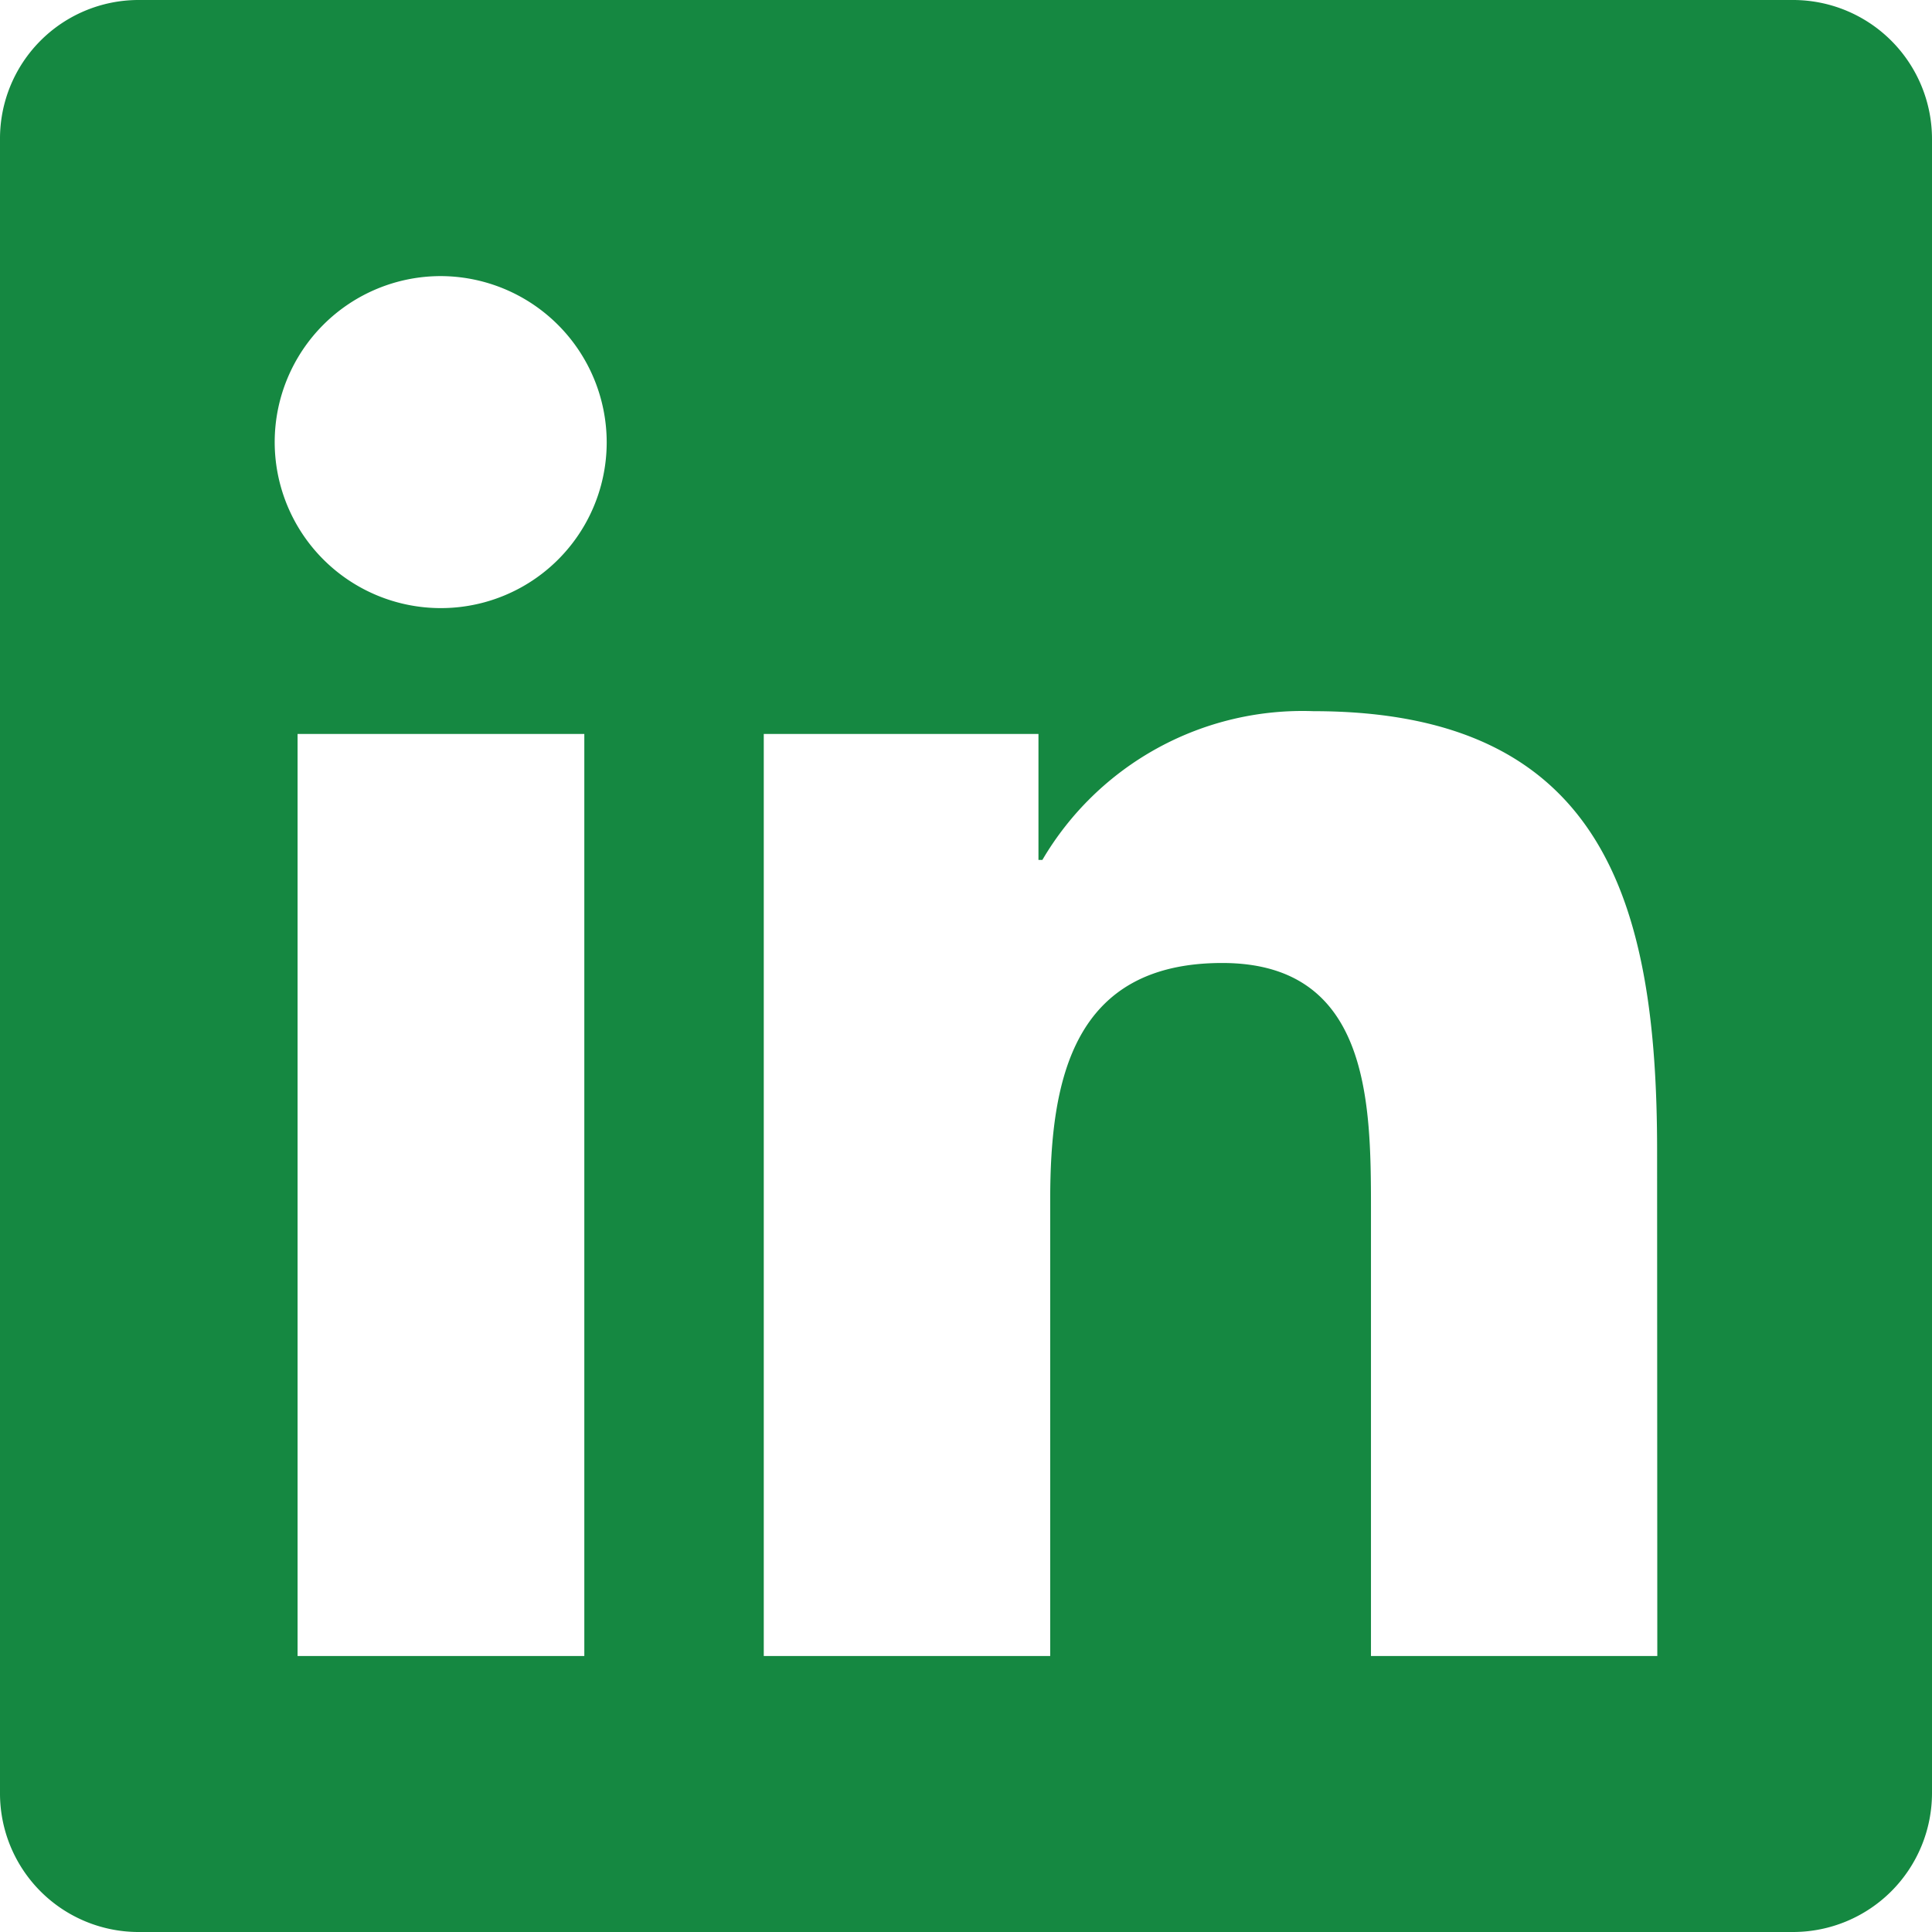
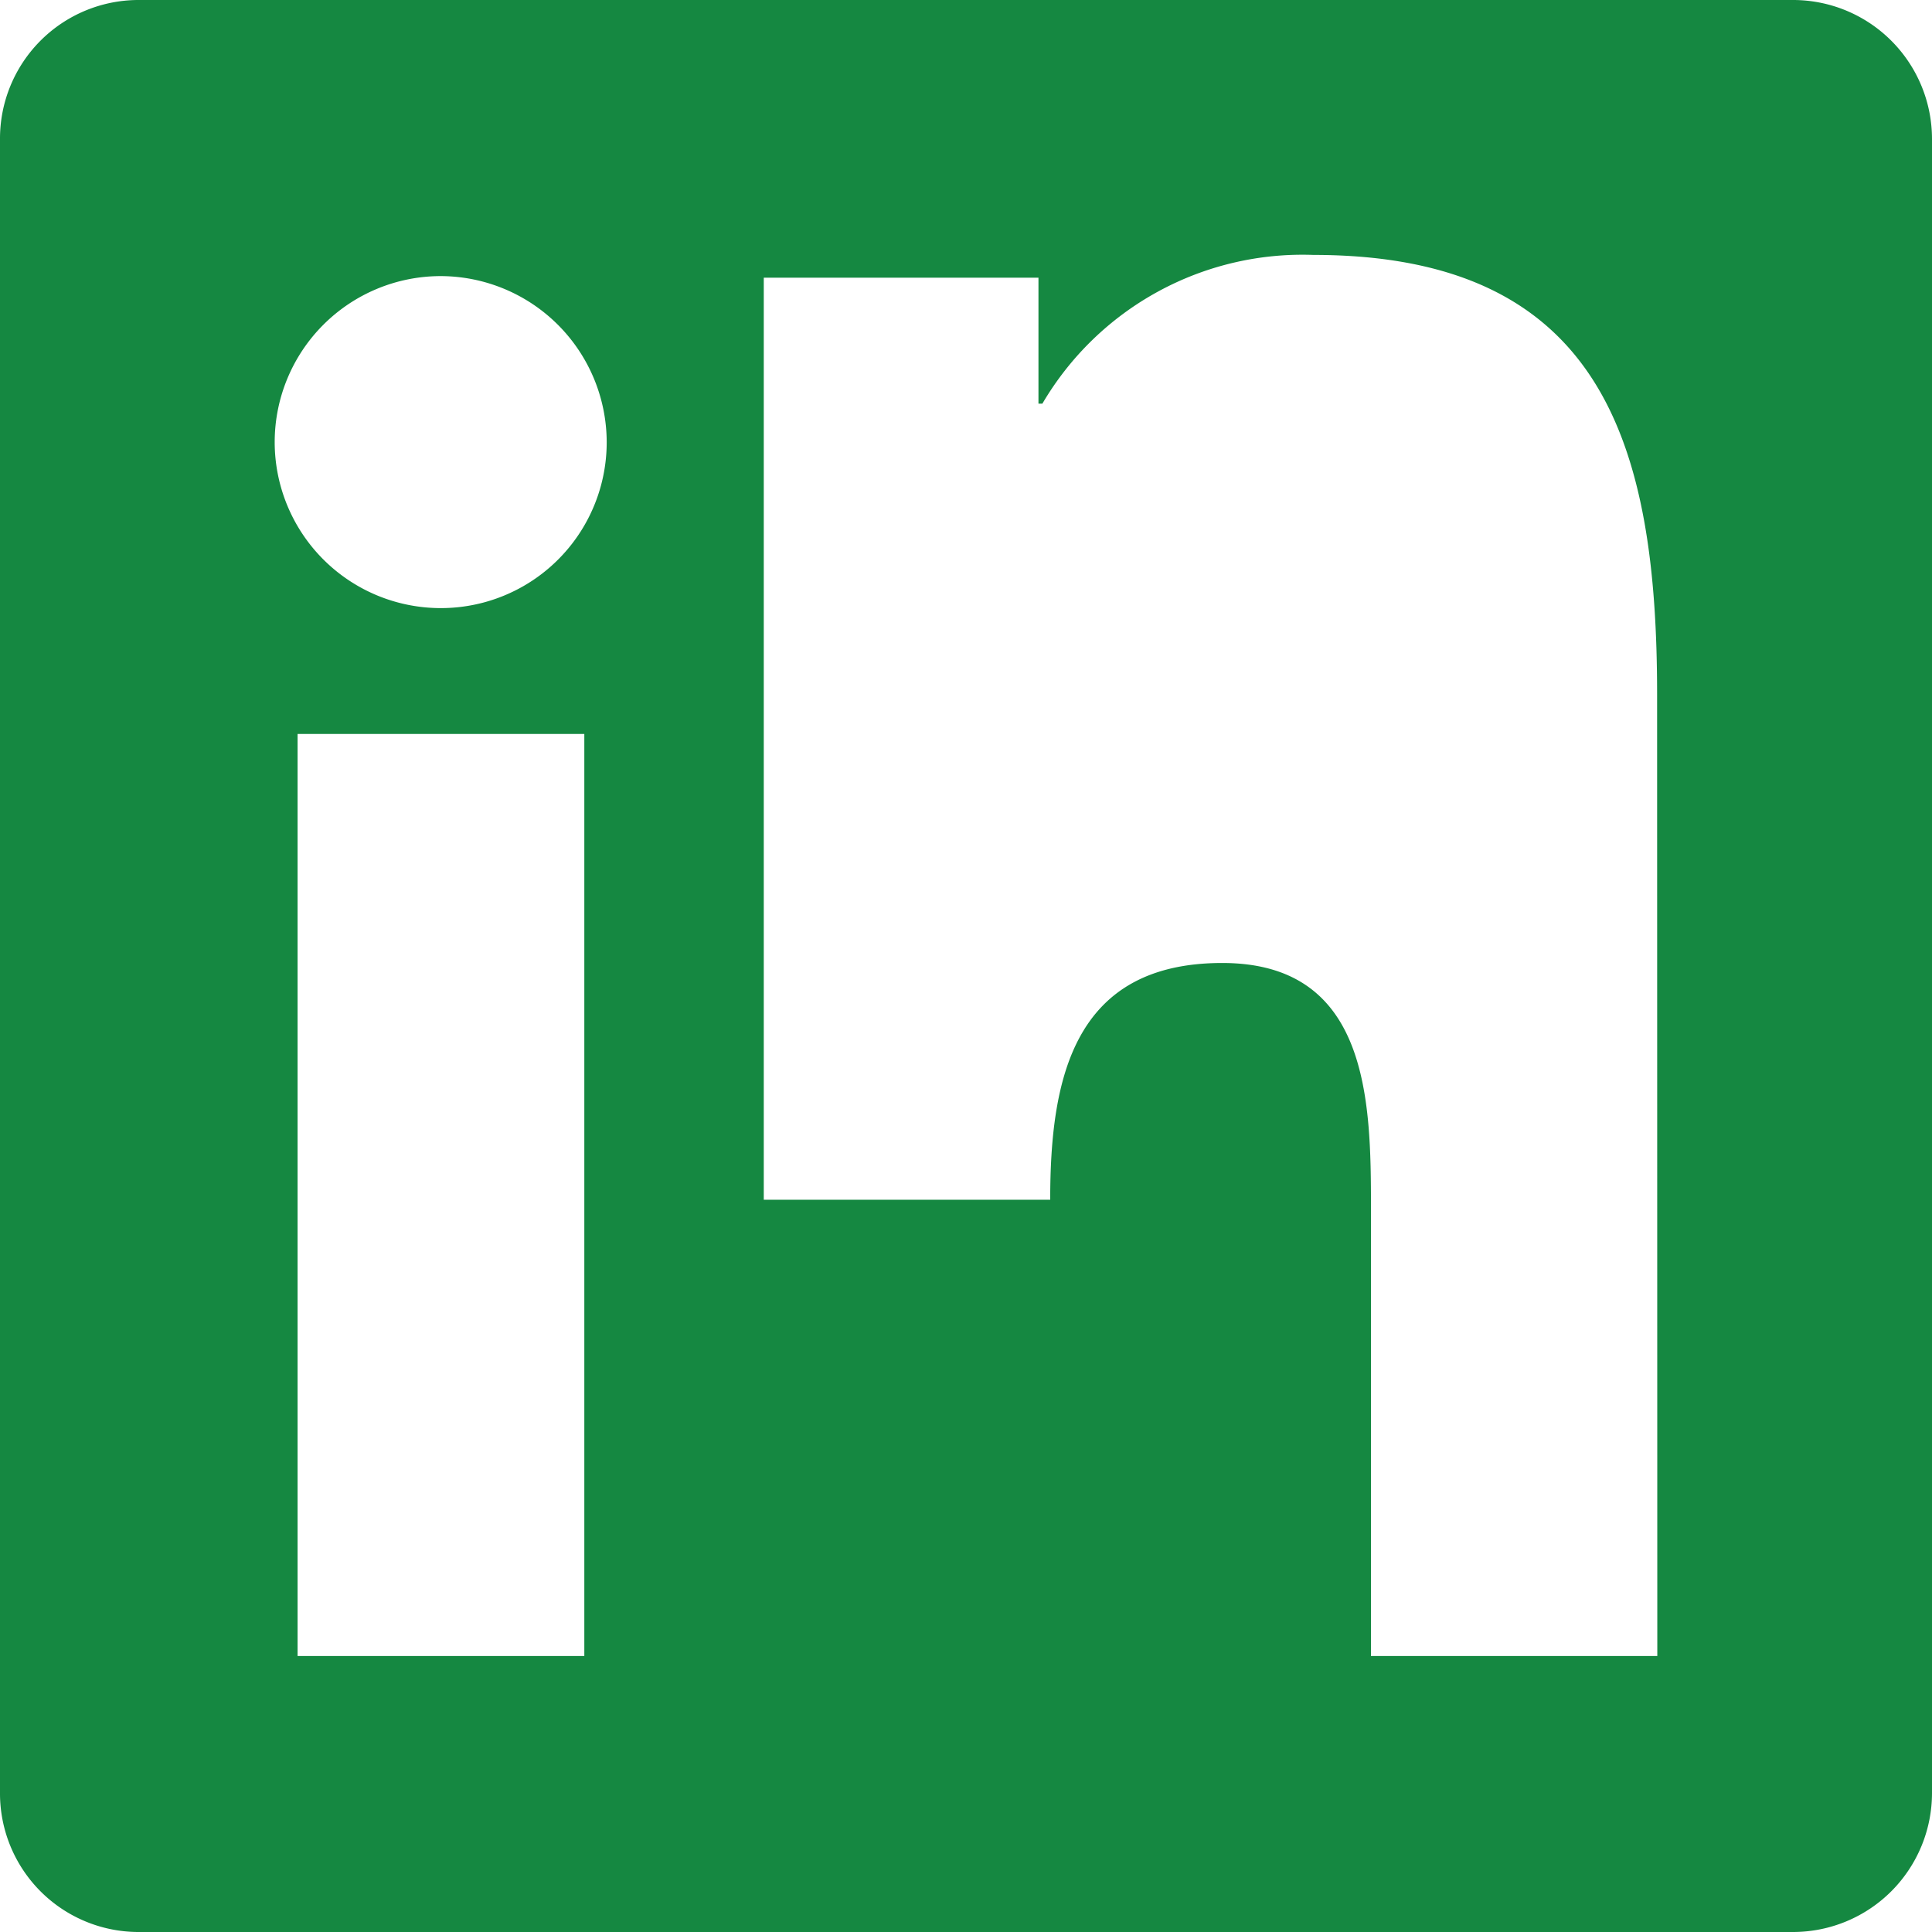
<svg xmlns="http://www.w3.org/2000/svg" width="19.25" height="19.25" viewBox="0 0 19.25 19.25">
-   <path id="Path_9" data-name="Path 9" d="M17.875-17.875H1.371A1.381,1.381,0,0,0,0-16.487V-.013A1.381,1.381,0,0,0,1.371,1.375h16.5A1.385,1.385,0,0,0,19.25-.013V-16.487A1.385,1.385,0,0,0,17.875-17.875ZM5.818-1.375H2.965v-9.187H5.822v9.187ZM4.391-11.816a1.655,1.655,0,0,1-1.654-1.654,1.655,1.655,0,0,1,1.654-1.654,1.658,1.658,0,0,1,1.654,1.654,1.652,1.652,0,0,1-1.654,1.654ZM16.513-1.375H13.66V-5.844c0-1.066-.021-2.436-1.482-2.436-1.487,0-1.714,1.16-1.714,2.359v4.546H7.61v-9.187h2.737v1.255h.039a3.005,3.005,0,0,1,2.7-1.482c2.887,0,3.425,1.9,3.425,4.379Z" transform="translate(0 17.875)" fill="#158841" />
+   <path id="Path_9" data-name="Path 9" d="M17.875-17.875H1.371A1.381,1.381,0,0,0,0-16.487V-.013A1.381,1.381,0,0,0,1.371,1.375h16.5A1.385,1.385,0,0,0,19.25-.013V-16.487A1.385,1.385,0,0,0,17.875-17.875ZM5.818-1.375H2.965v-9.187H5.822v9.187ZM4.391-11.816a1.655,1.655,0,0,1-1.654-1.654,1.655,1.655,0,0,1,1.654-1.654,1.658,1.658,0,0,1,1.654,1.654,1.652,1.652,0,0,1-1.654,1.654ZM16.513-1.375H13.66V-5.844c0-1.066-.021-2.436-1.482-2.436-1.487,0-1.714,1.16-1.714,2.359H7.61v-9.187h2.737v1.255h.039a3.005,3.005,0,0,1,2.7-1.482c2.887,0,3.425,1.9,3.425,4.379Z" transform="translate(0 17.875)" fill="#158841" />
</svg>